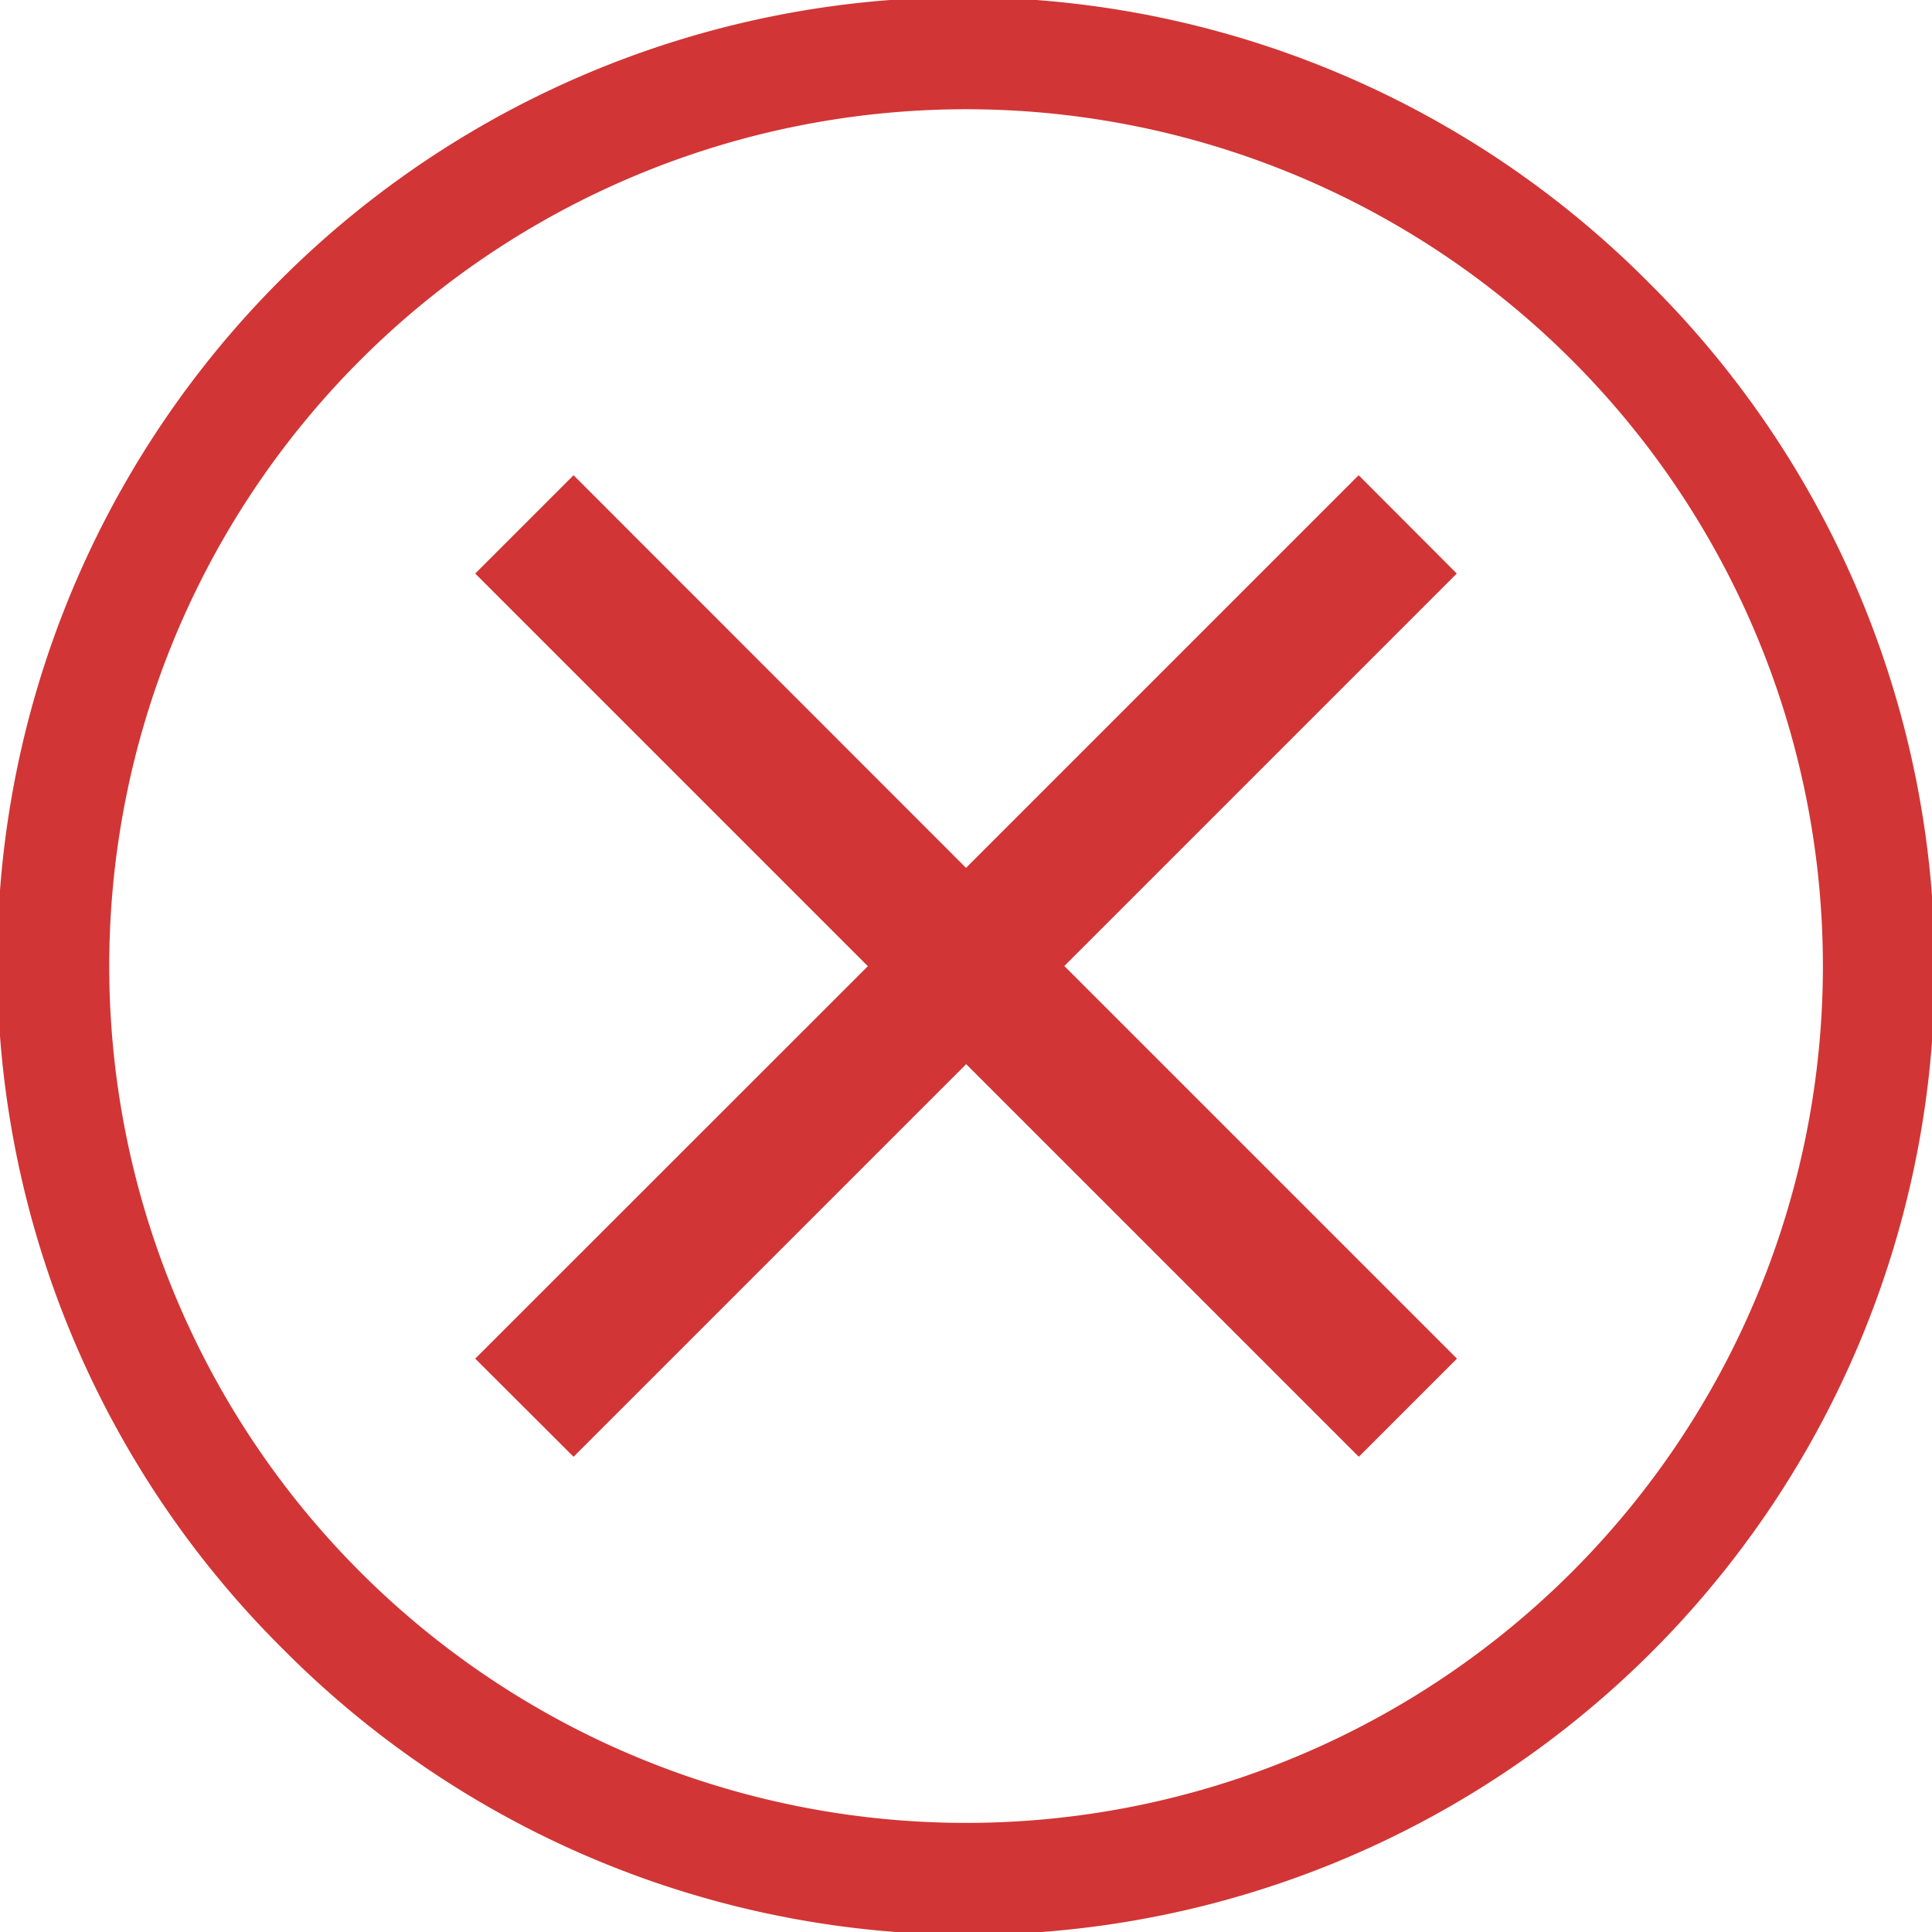
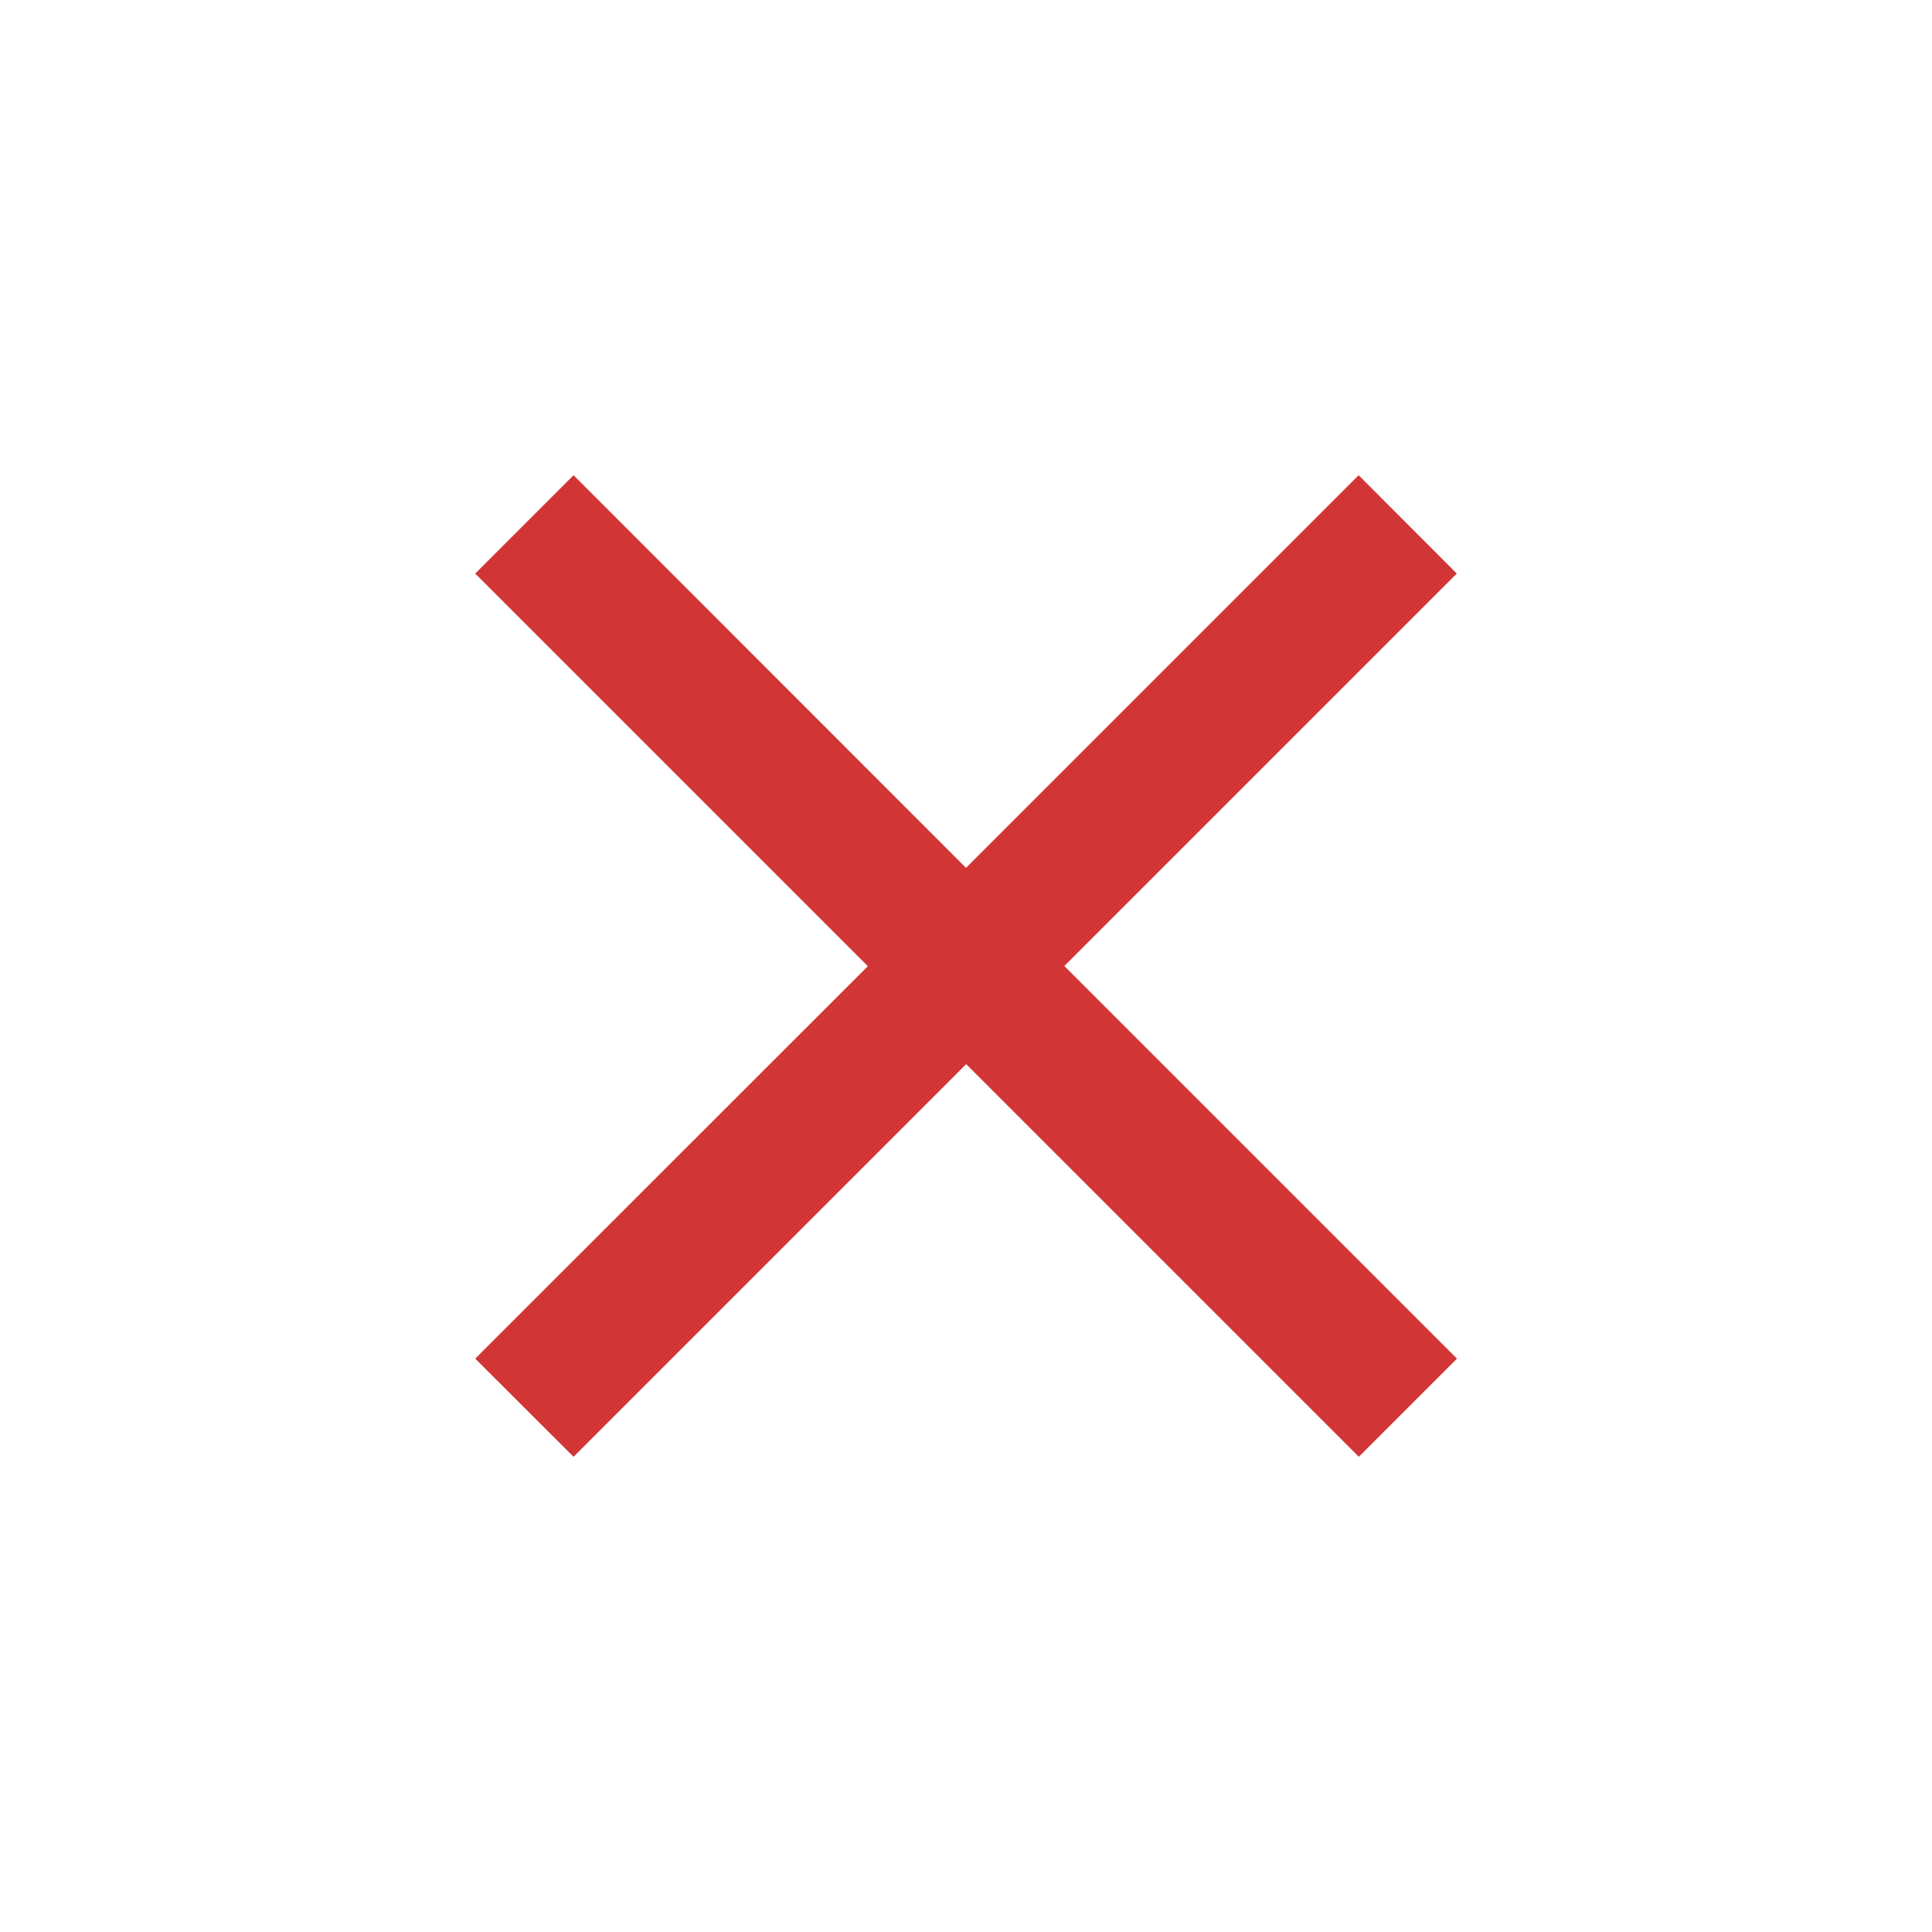
<svg xmlns="http://www.w3.org/2000/svg" width="54.57" height="54.57" viewBox="0 0 54.57 54.57">
  <defs>
    <clipPath id="clip-path">
-       <rect id="Rectangle_8146" data-name="Rectangle 8146" width="54.57" height="54.57" fill="#d23535" />
-     </clipPath>
+       </clipPath>
  </defs>
  <g id="Group_89262" data-name="Group 89262" transform="translate(-672.215 -271.874)">
    <g id="Group_87942" data-name="Group 87942" transform="translate(672.215 271.874)">
      <g id="Group_87943" data-name="Group 87943">
        <g id="Group_87940" data-name="Group 87940" clip-path="url(#clip-path)">
-           <path id="Path_47972" data-name="Path 47972" d="M46.579,7.992A27.285,27.285,0,1,0,7.992,46.578,27.285,27.285,0,1,0,46.579,7.992M44.4,44.4A24.2,24.2,0,0,1,10.174,10.174,24.2,24.2,0,1,1,44.4,44.4" transform="translate(0 0)" fill="#d23535" />
-         </g>
+           </g>
      </g>
    </g>
    <path id="Icon_ionic-md-close" data-name="Icon ionic-md-close" d="M35.247,10.3,32.475,7.523l-11.09,11.09L10.3,7.523,7.523,10.3l11.09,11.09L7.523,32.475,10.3,35.247l11.09-11.09,11.09,11.09,2.772-2.772-11.09-11.09Z" transform="translate(678.115 277.774)" fill="#d23535" />
  </g>
</svg>